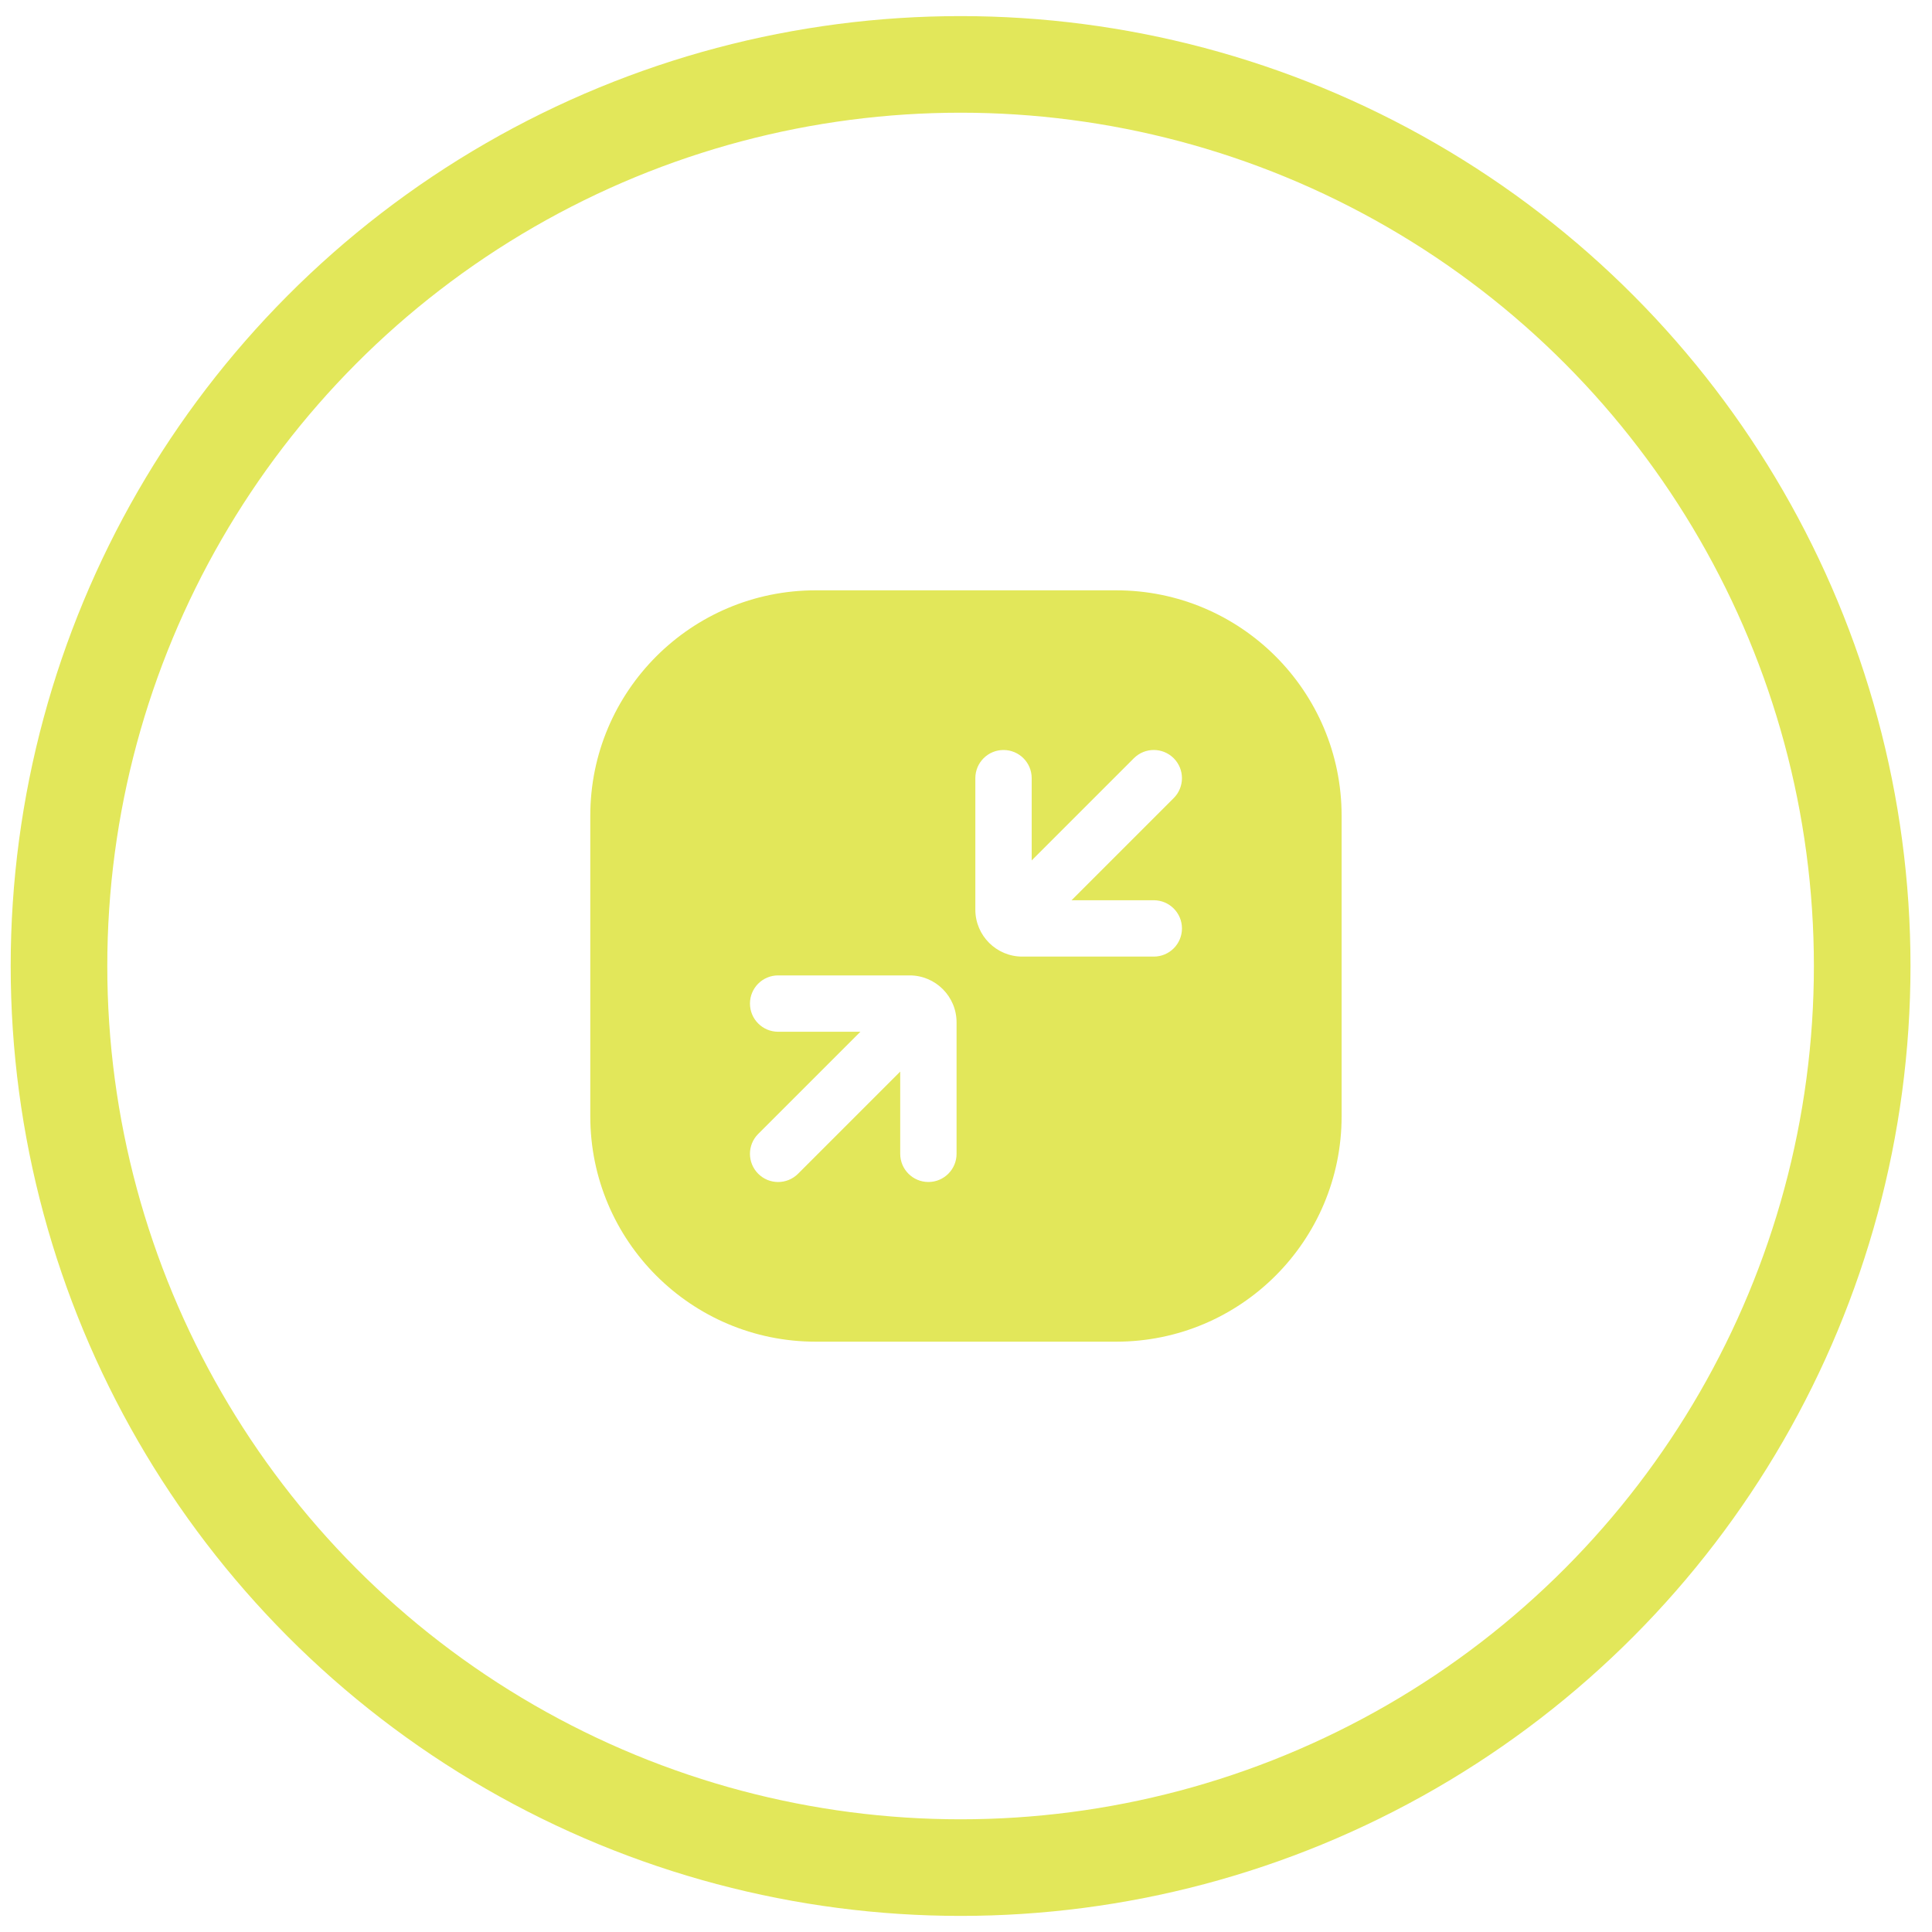
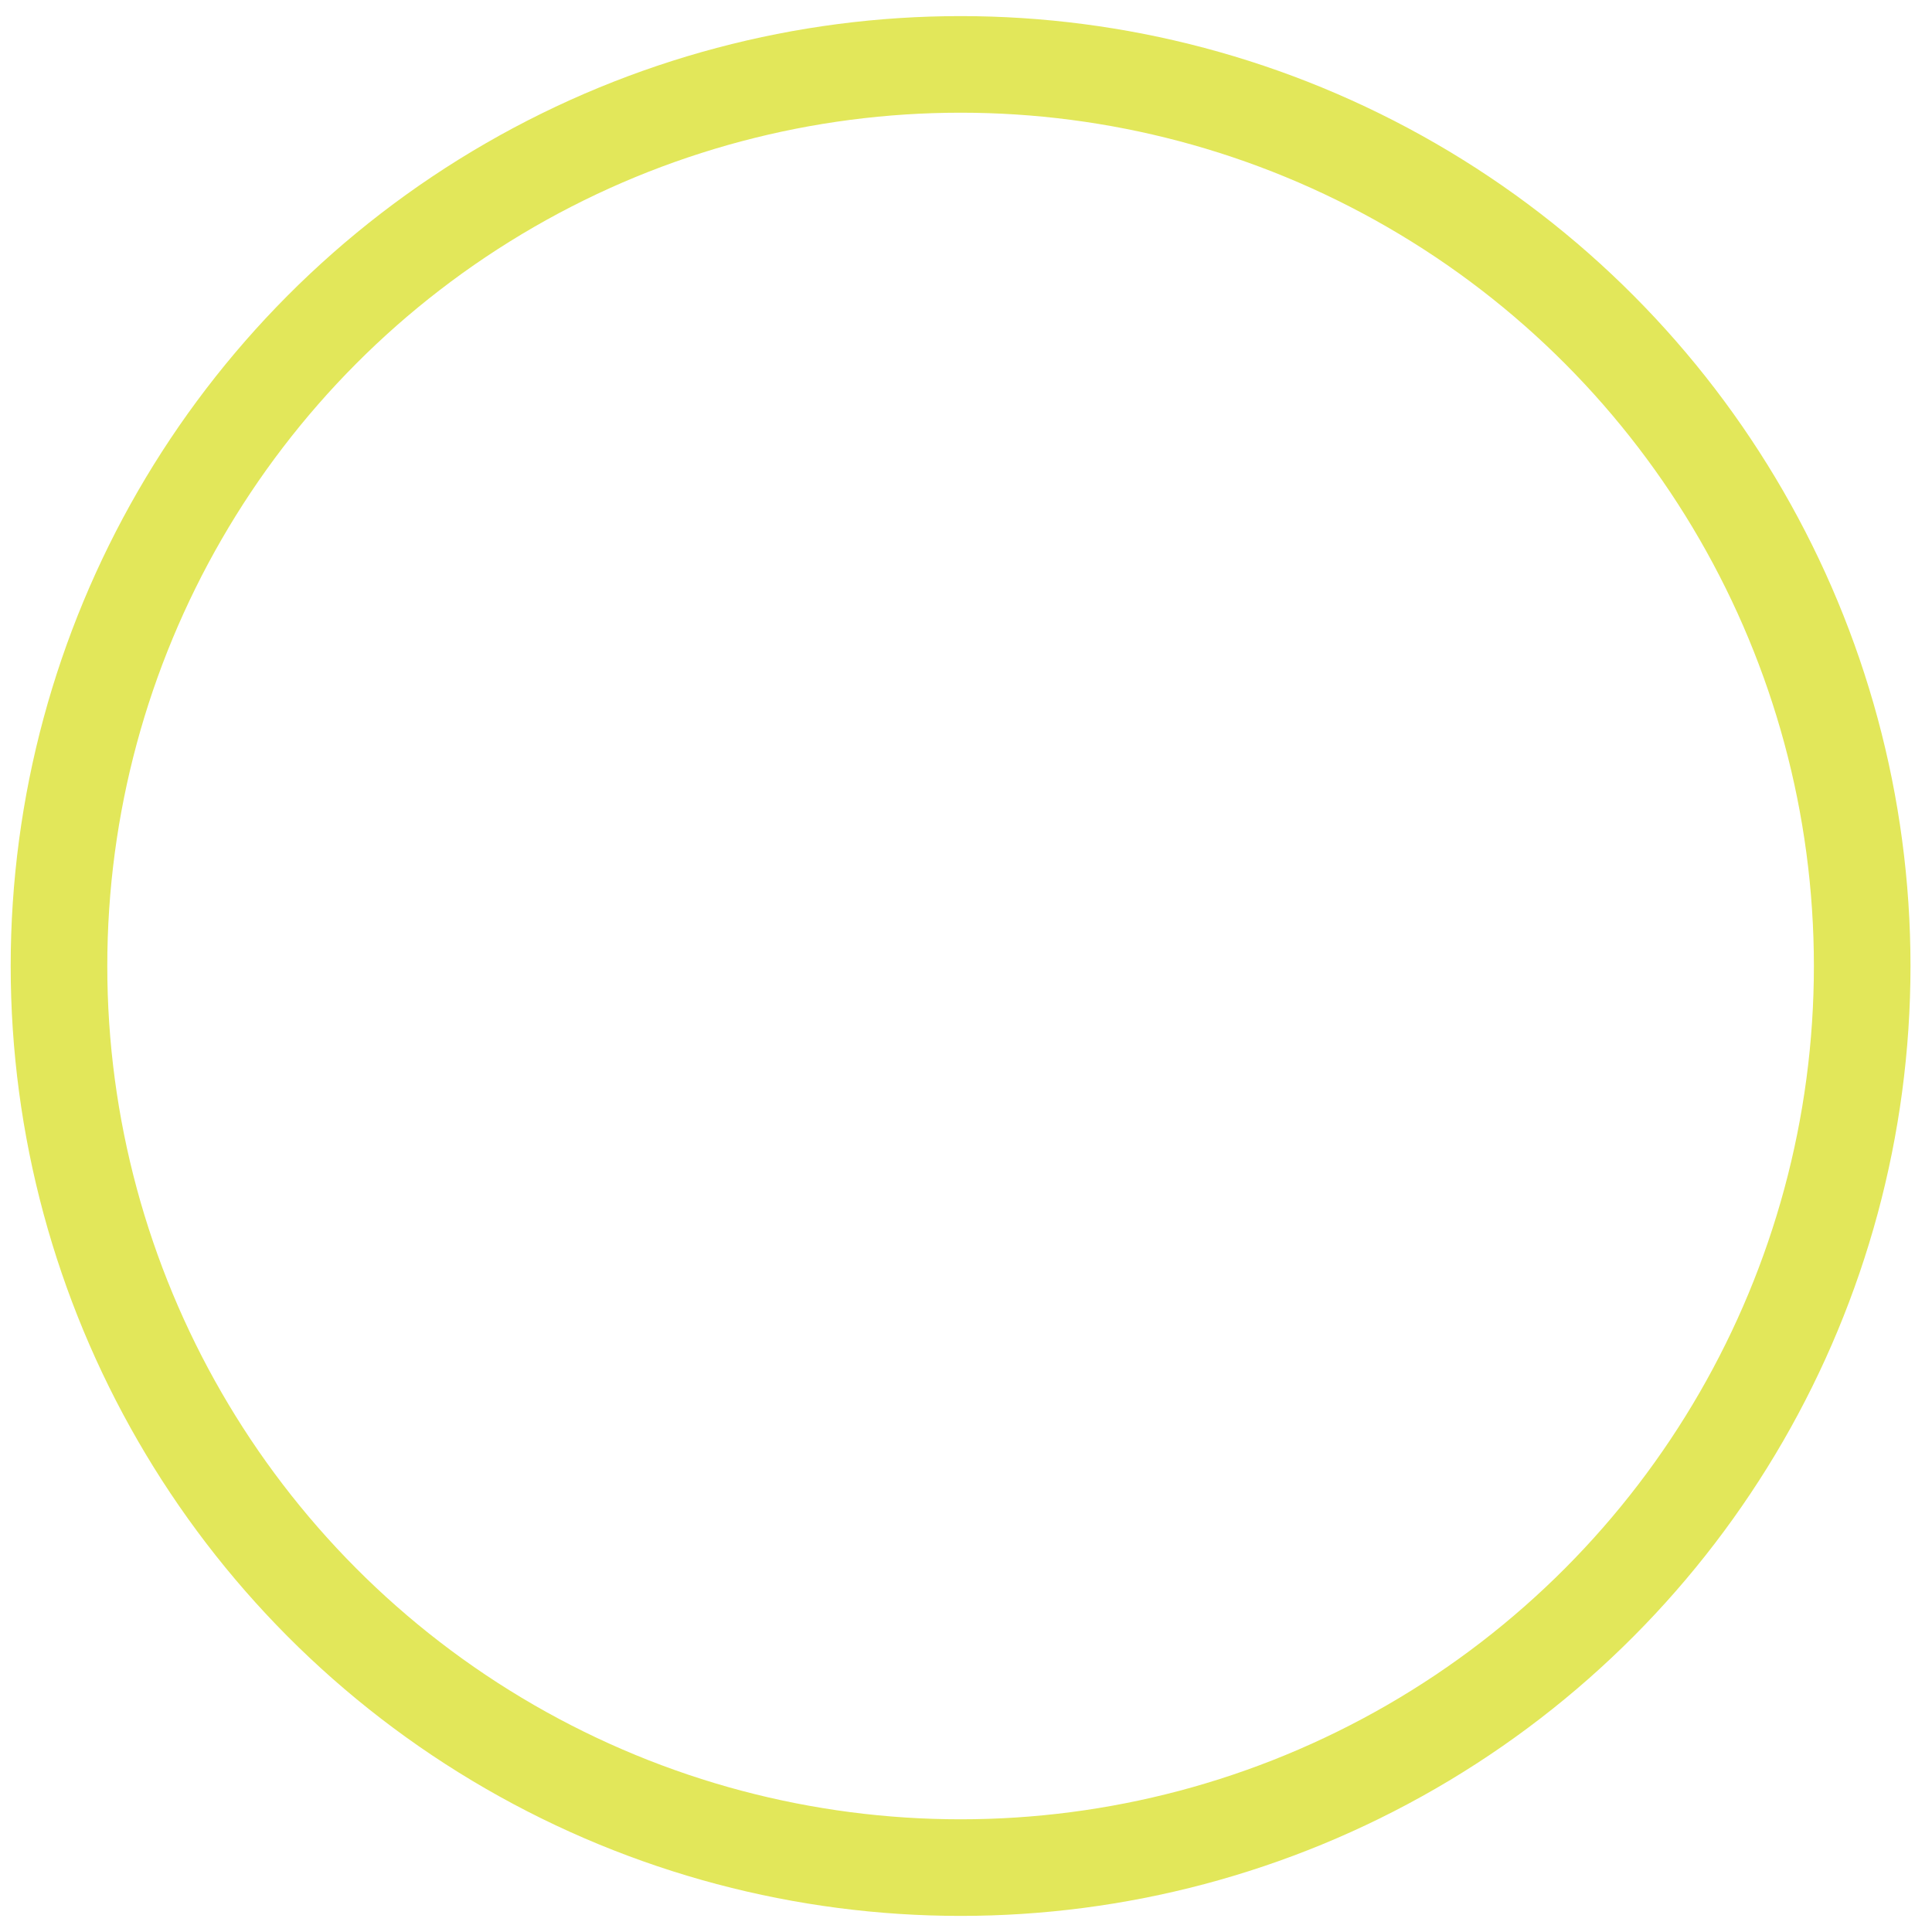
<svg xmlns="http://www.w3.org/2000/svg" fill="none" viewBox="0 0 60 60" height="60" width="60">
  <circle stroke-width="3" stroke="#E2E75A" r="28" cy="30" cx="29.832" />
-   <path fill="#E2E75A" d="M41.665 34.667C41.665 38.533 38.531 41.667 34.665 41.667H25.332C21.466 41.667 18.332 38.533 18.332 34.667V25.333C18.332 21.467 21.466 18.333 25.332 18.333H34.665C38.531 18.333 41.665 21.467 41.665 25.333V34.667ZM36.707 28.833C36.707 29.317 36.315 29.708 35.832 29.708H31.749C30.943 29.708 30.29 29.055 30.29 28.25V24.167C30.29 23.683 30.682 23.292 31.165 23.292C31.649 23.292 32.04 23.683 32.04 24.167V26.721L35.213 23.548C35.555 23.206 36.109 23.206 36.451 23.548C36.792 23.89 36.792 24.444 36.451 24.785L33.278 27.958H35.832C36.315 27.958 36.707 28.35 36.707 28.833ZM23.291 31.167C23.291 30.683 23.682 30.292 24.166 30.292H28.249C29.054 30.292 29.707 30.945 29.707 31.75V35.833C29.707 36.316 29.315 36.708 28.832 36.708C28.349 36.708 27.957 36.316 27.957 35.833V33.279L24.784 36.452C24.442 36.794 23.888 36.794 23.547 36.452C23.205 36.11 23.205 35.556 23.547 35.215L26.72 32.042H24.166C23.682 32.042 23.291 31.65 23.291 31.167Z" clip-rule="evenodd" fill-rule="evenodd" />
</svg>